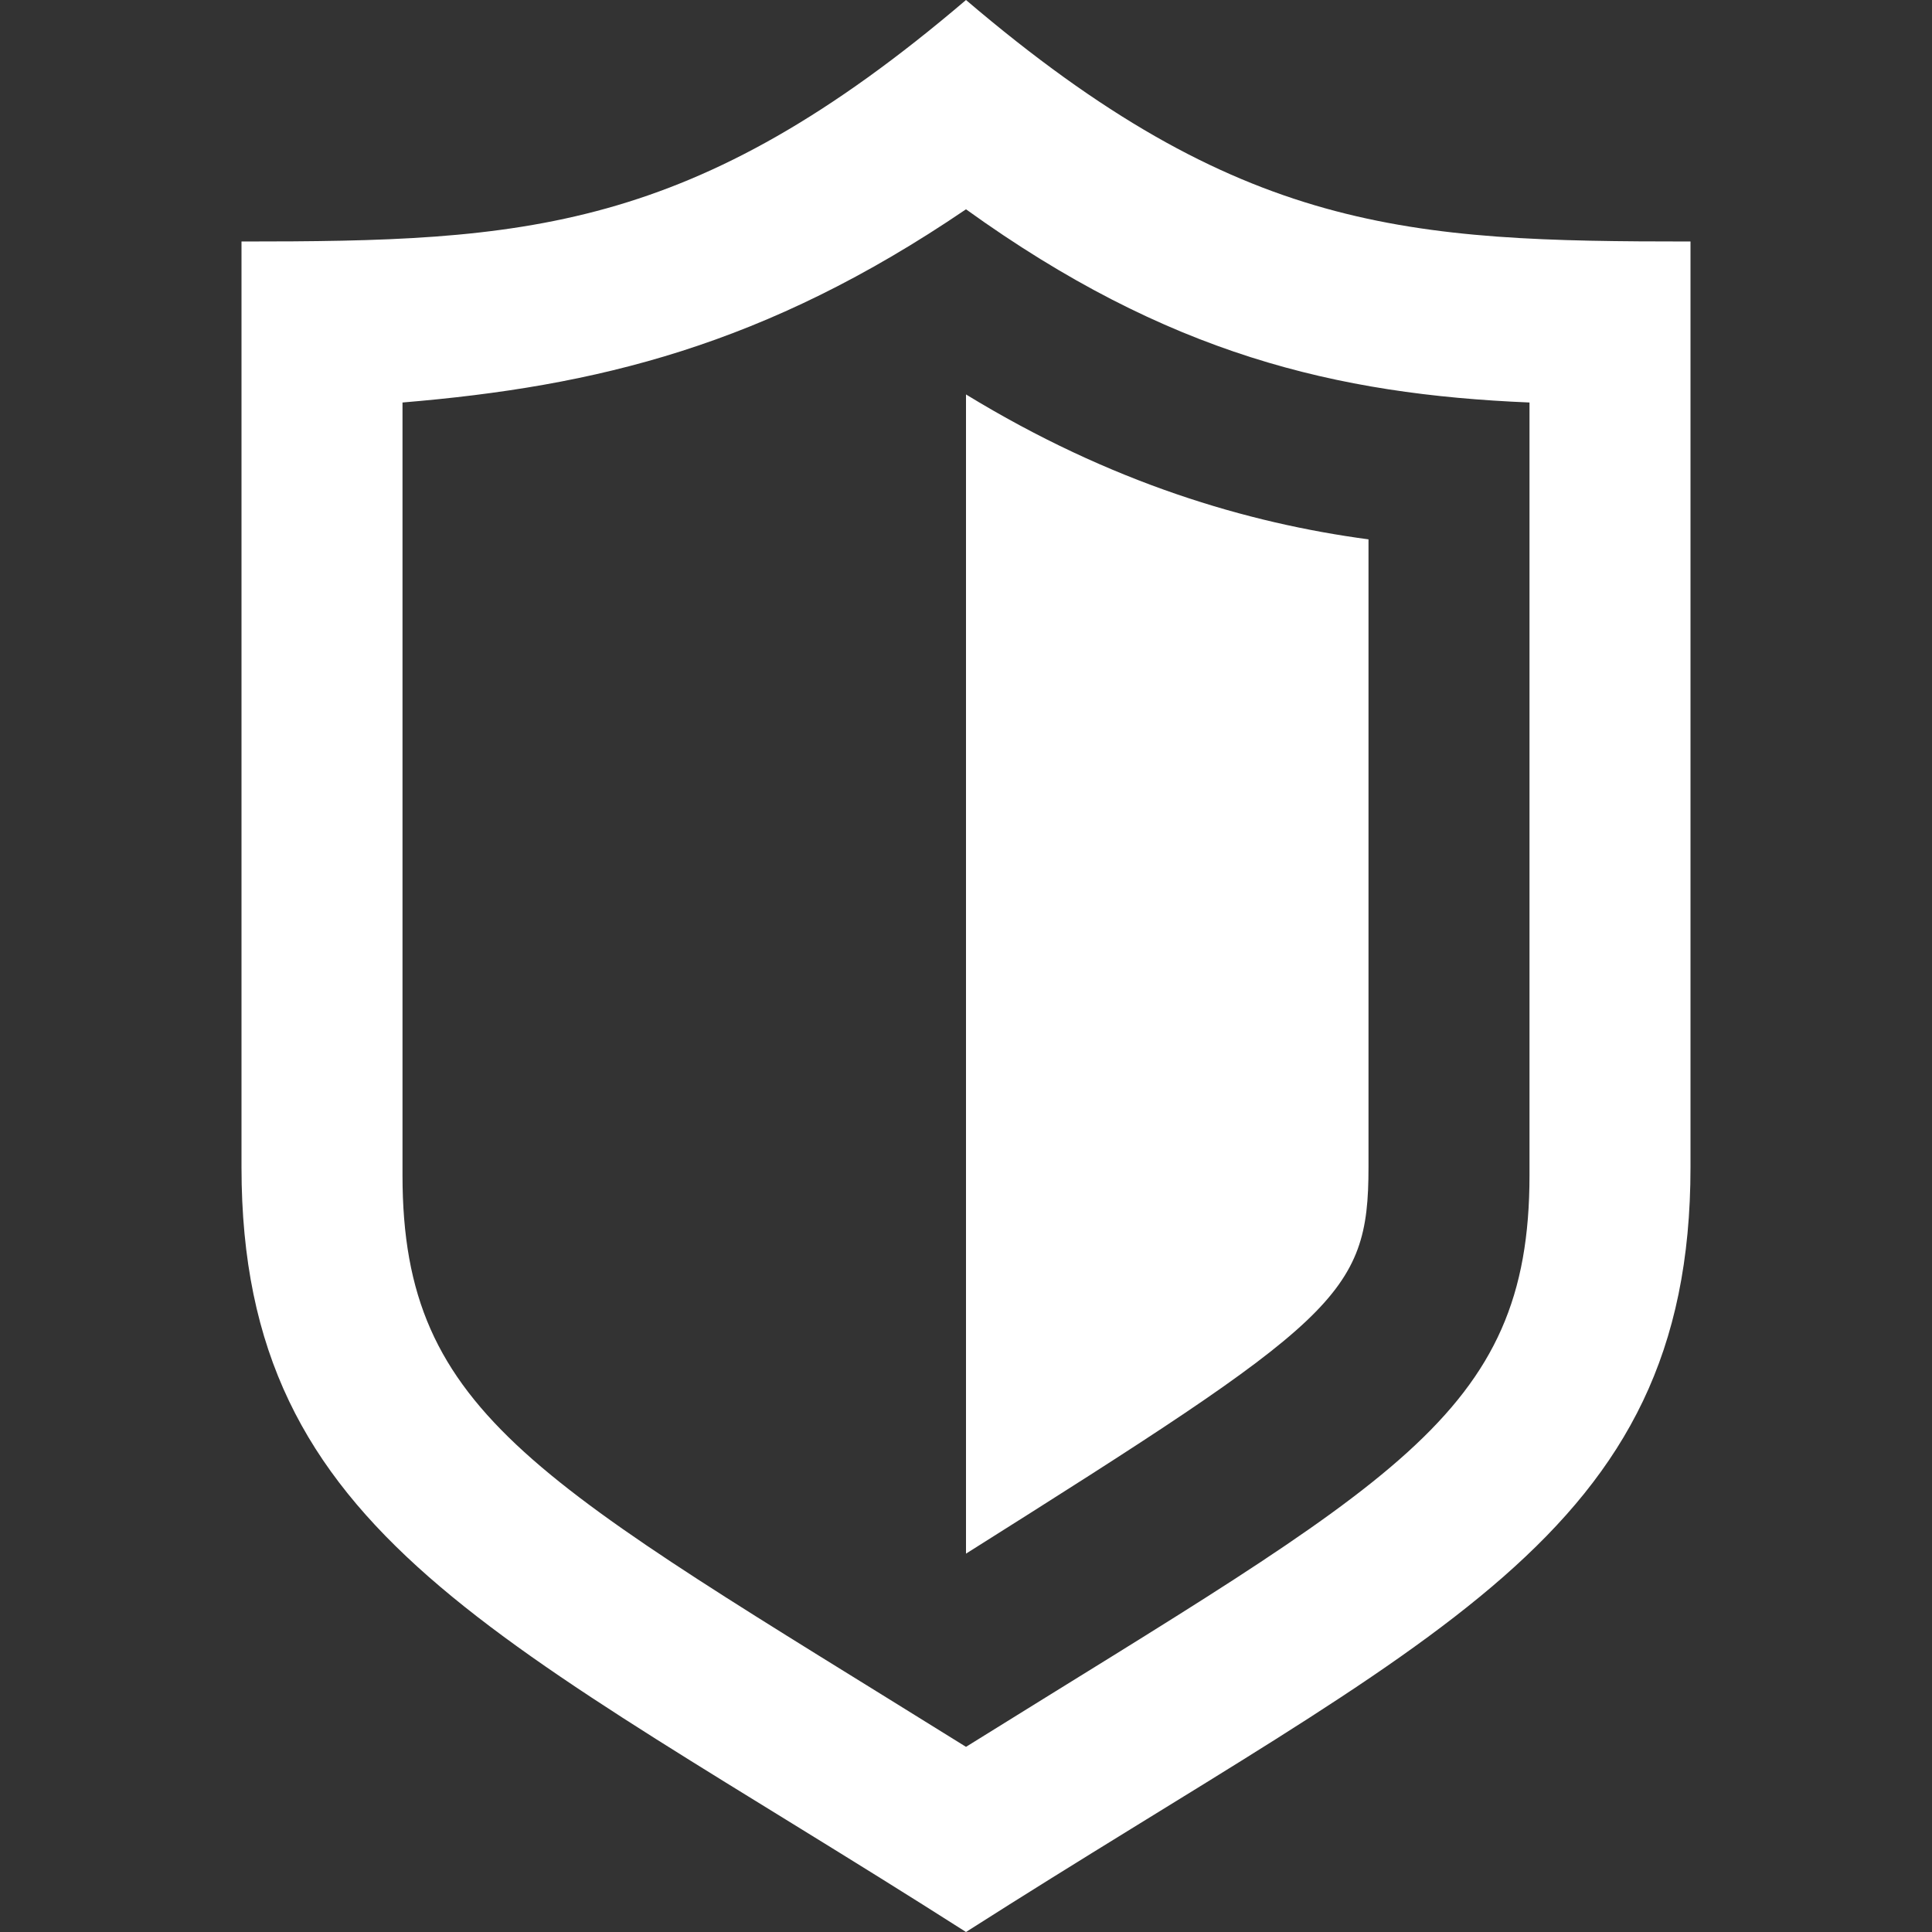
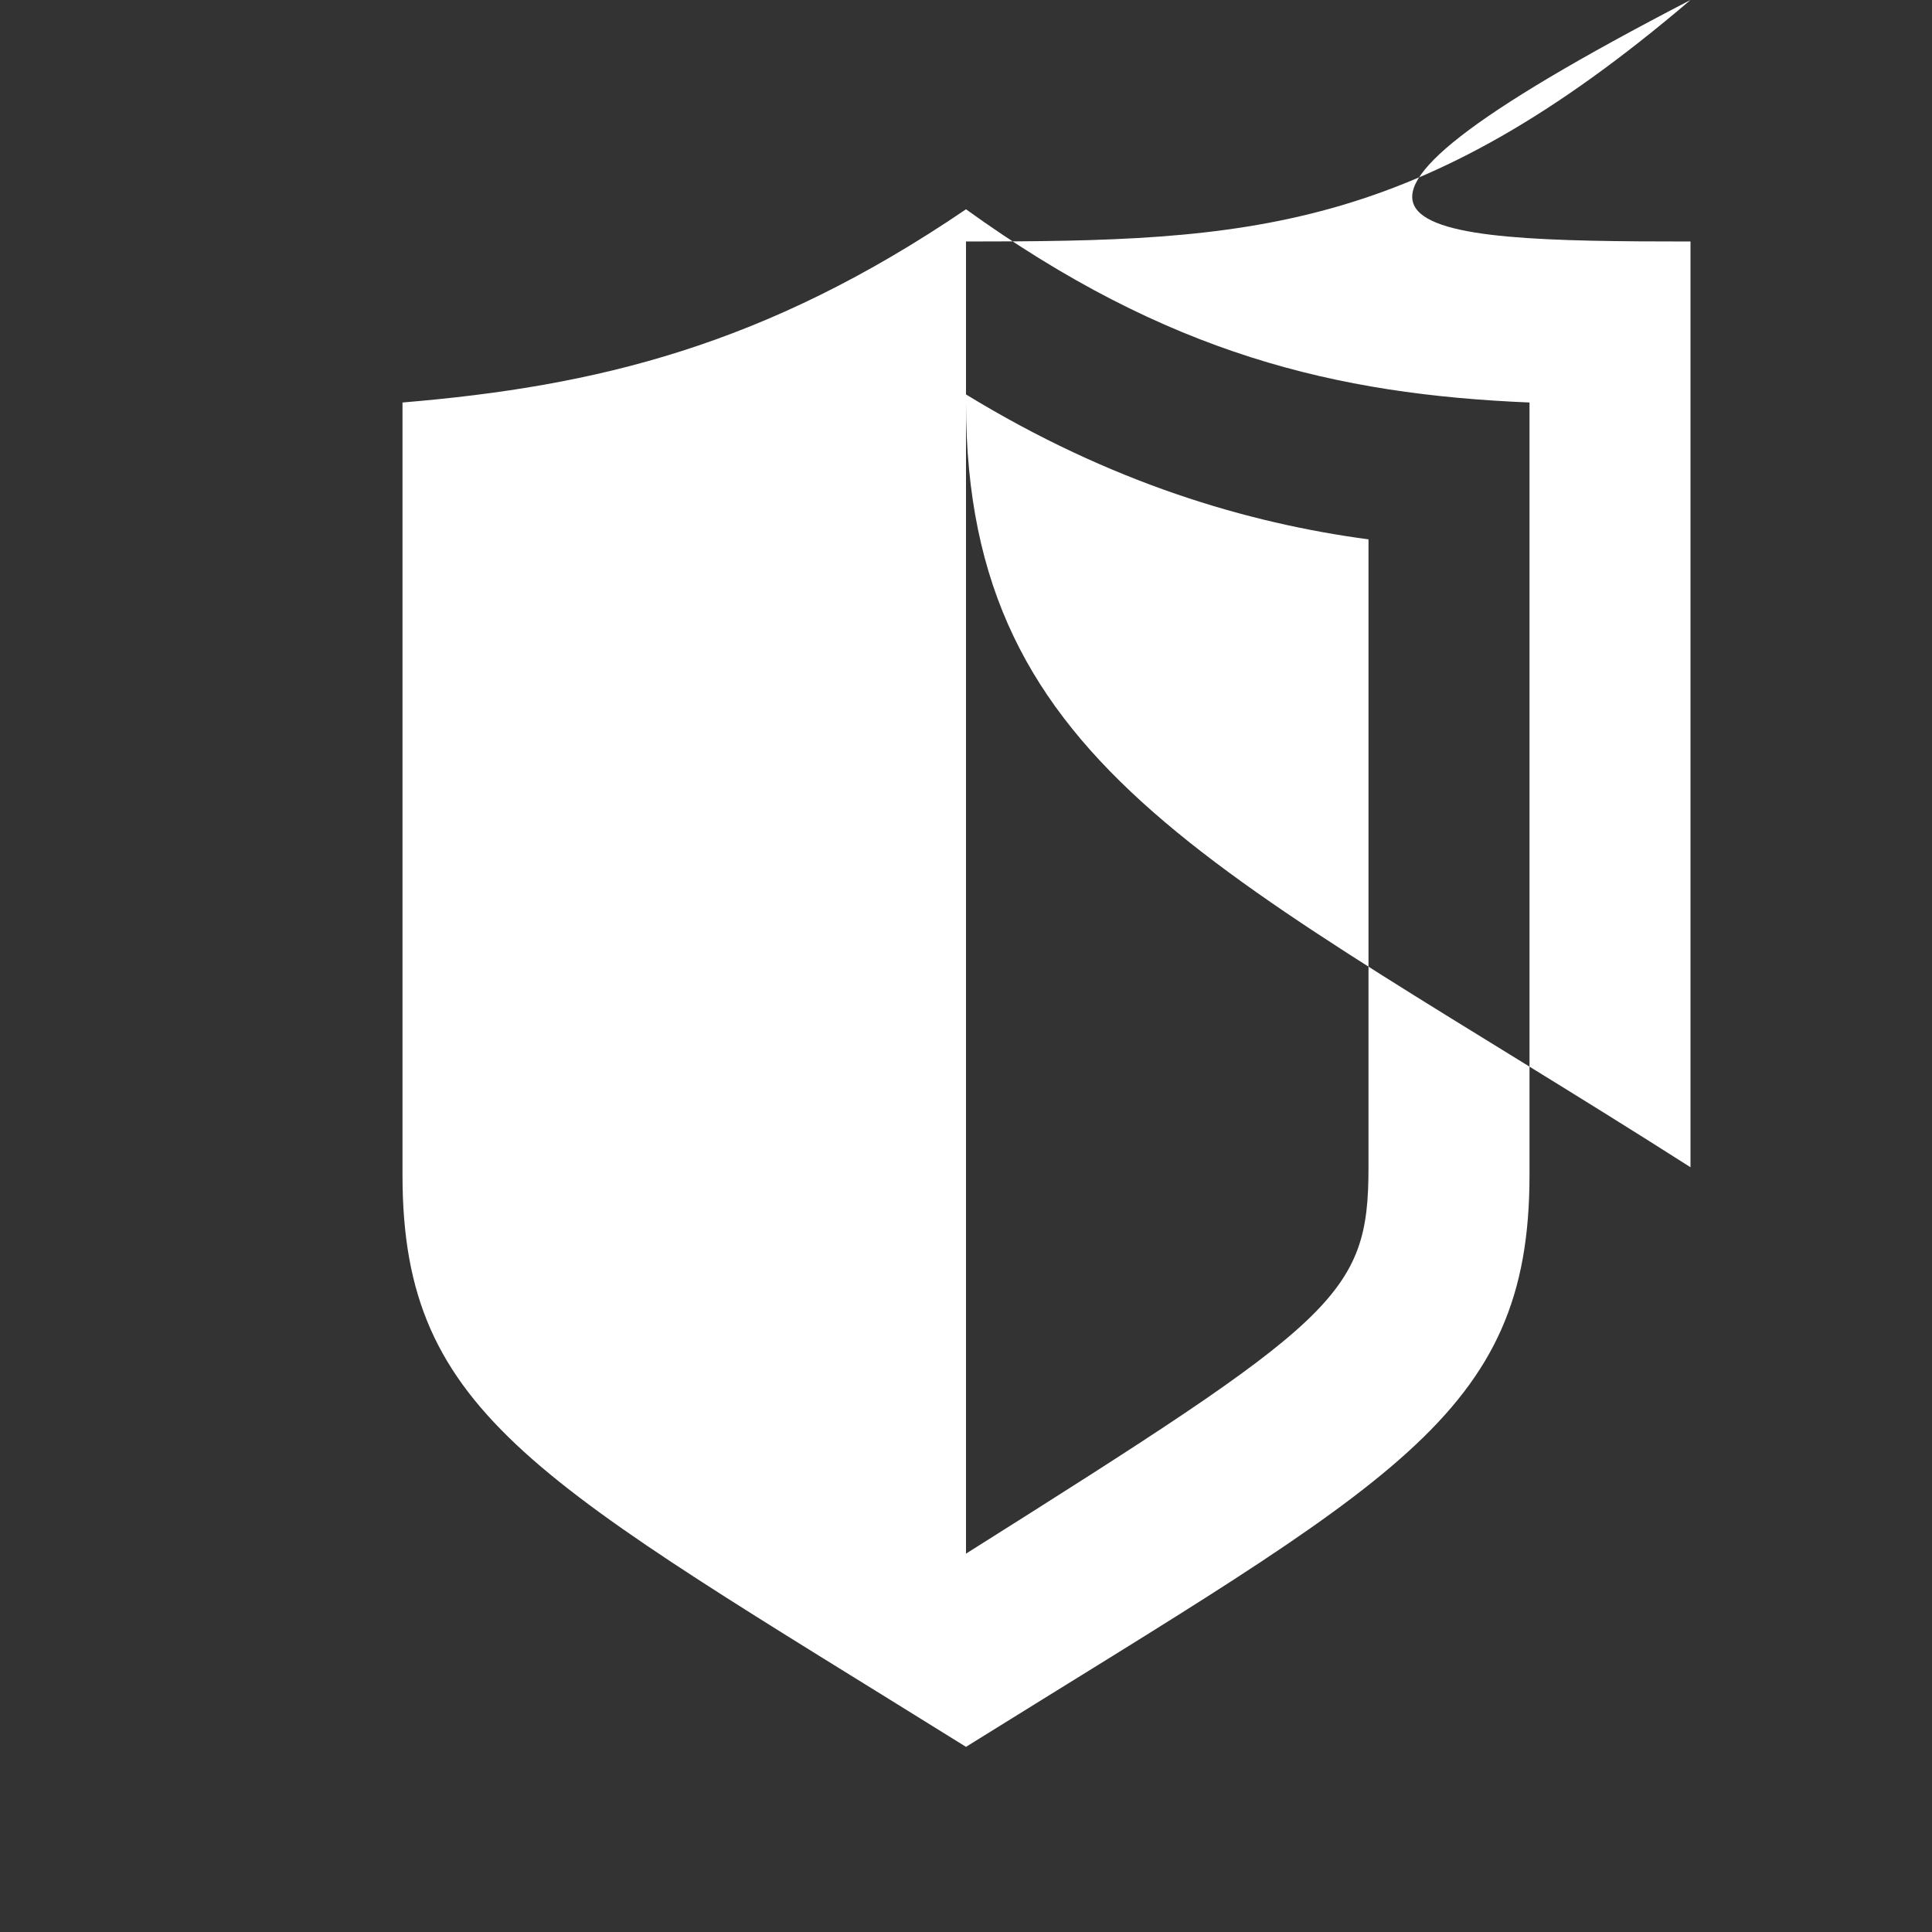
<svg xmlns="http://www.w3.org/2000/svg" version="1.1" id="Ebene_1" x="0px" y="0px" viewBox="0 0 24 24" style="enable-background:new 0 0 24 24;" xml:space="preserve">
  <rect x="0" y="0" width="24" height="24" fill="#333333" stroke="none" />
  <style type="text/css">
	.st0{fill:#FFFFFF;}
</style>
-   <path class="st0" d="M12,4.9c1.8,1.1,3.5,1.6,5,1.8v7.8c0,1.6-0.4,1.9-5,4.8C12,19.3,12,4.9,12,4.9z M21,3v11.5c0,4.6-3.2,5.8-9,9.5  c-5.8-3.7-9-4.9-9-9.5V3c3.5,0,5.6-0.1,9-3C15.4,2.9,17.5,3,21,3z M19,5c-2.4-0.1-4.5-0.6-7-2.4C9.5,4.3,7.4,4.8,5,5v9.6  c0,3,1.7,3.8,7,7.1c5.3-3.3,7-4.1,7-7.1V5z" />
+   <path class="st0" d="M12,4.9c1.8,1.1,3.5,1.6,5,1.8v7.8c0,1.6-0.4,1.9-5,4.8C12,19.3,12,4.9,12,4.9z M21,3v11.5c-5.8-3.7-9-4.9-9-9.5V3c3.5,0,5.6-0.1,9-3C15.4,2.9,17.5,3,21,3z M19,5c-2.4-0.1-4.5-0.6-7-2.4C9.5,4.3,7.4,4.8,5,5v9.6  c0,3,1.7,3.8,7,7.1c5.3-3.3,7-4.1,7-7.1V5z" />
</svg>